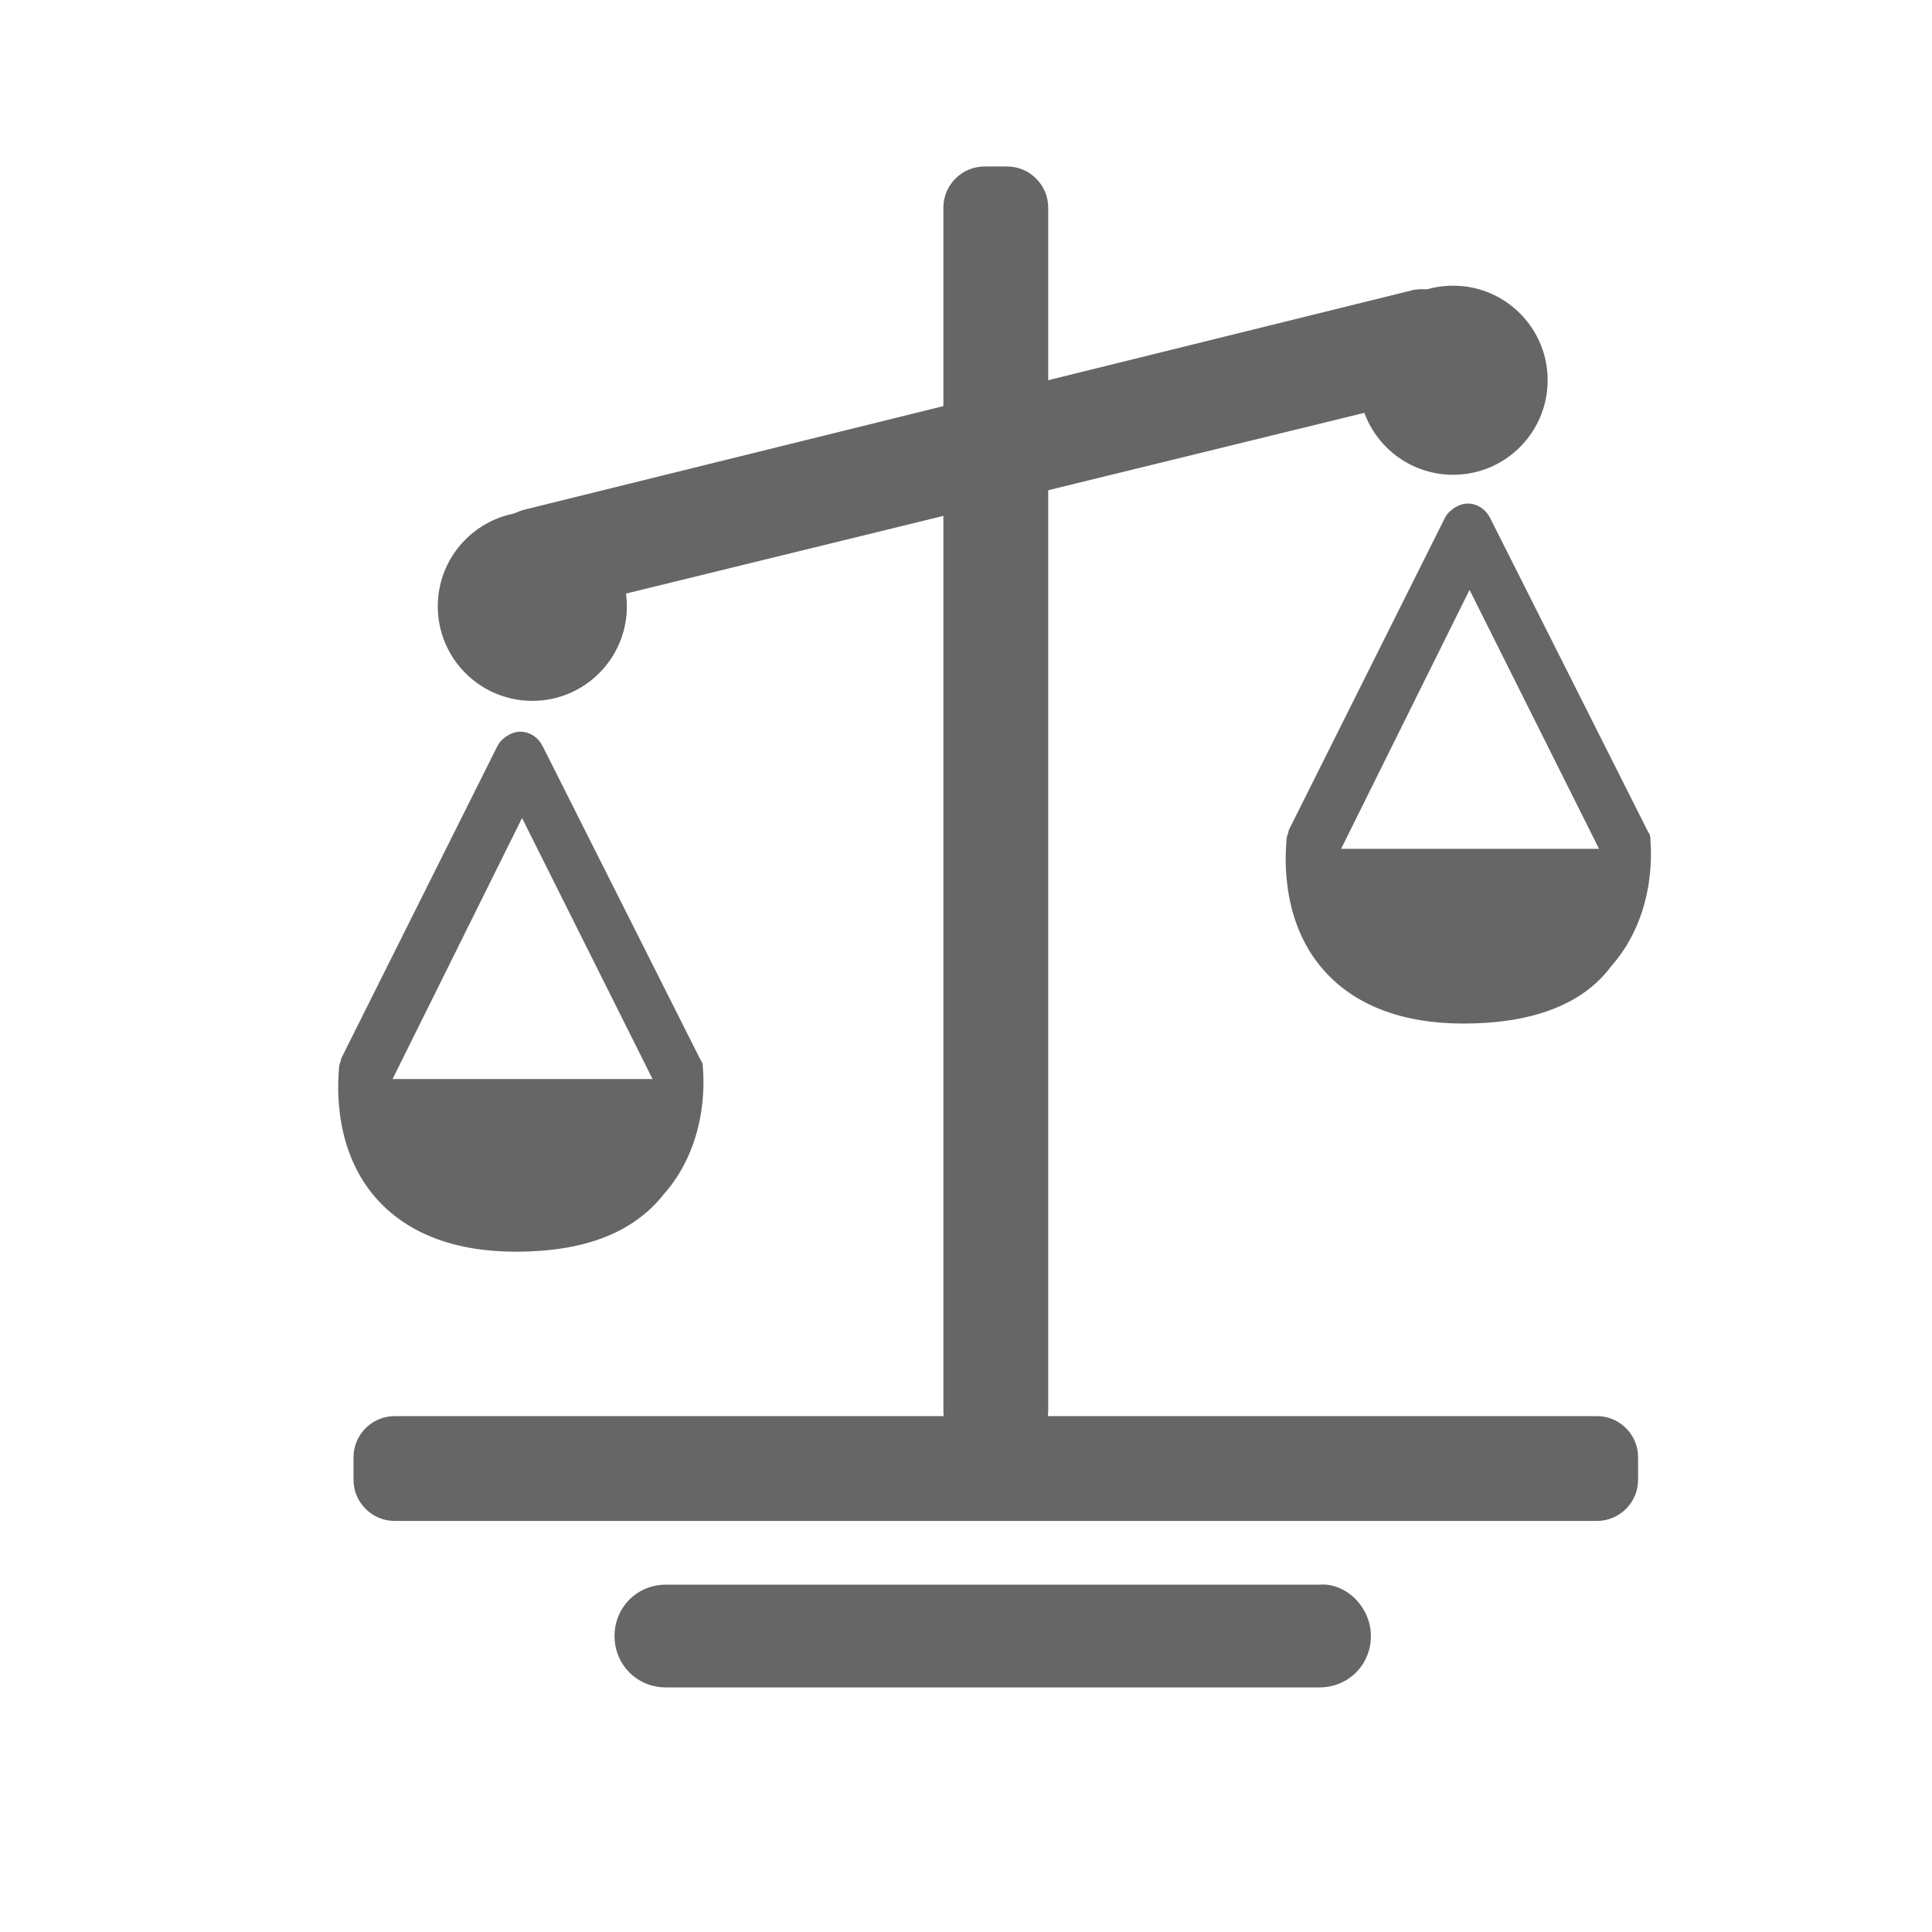
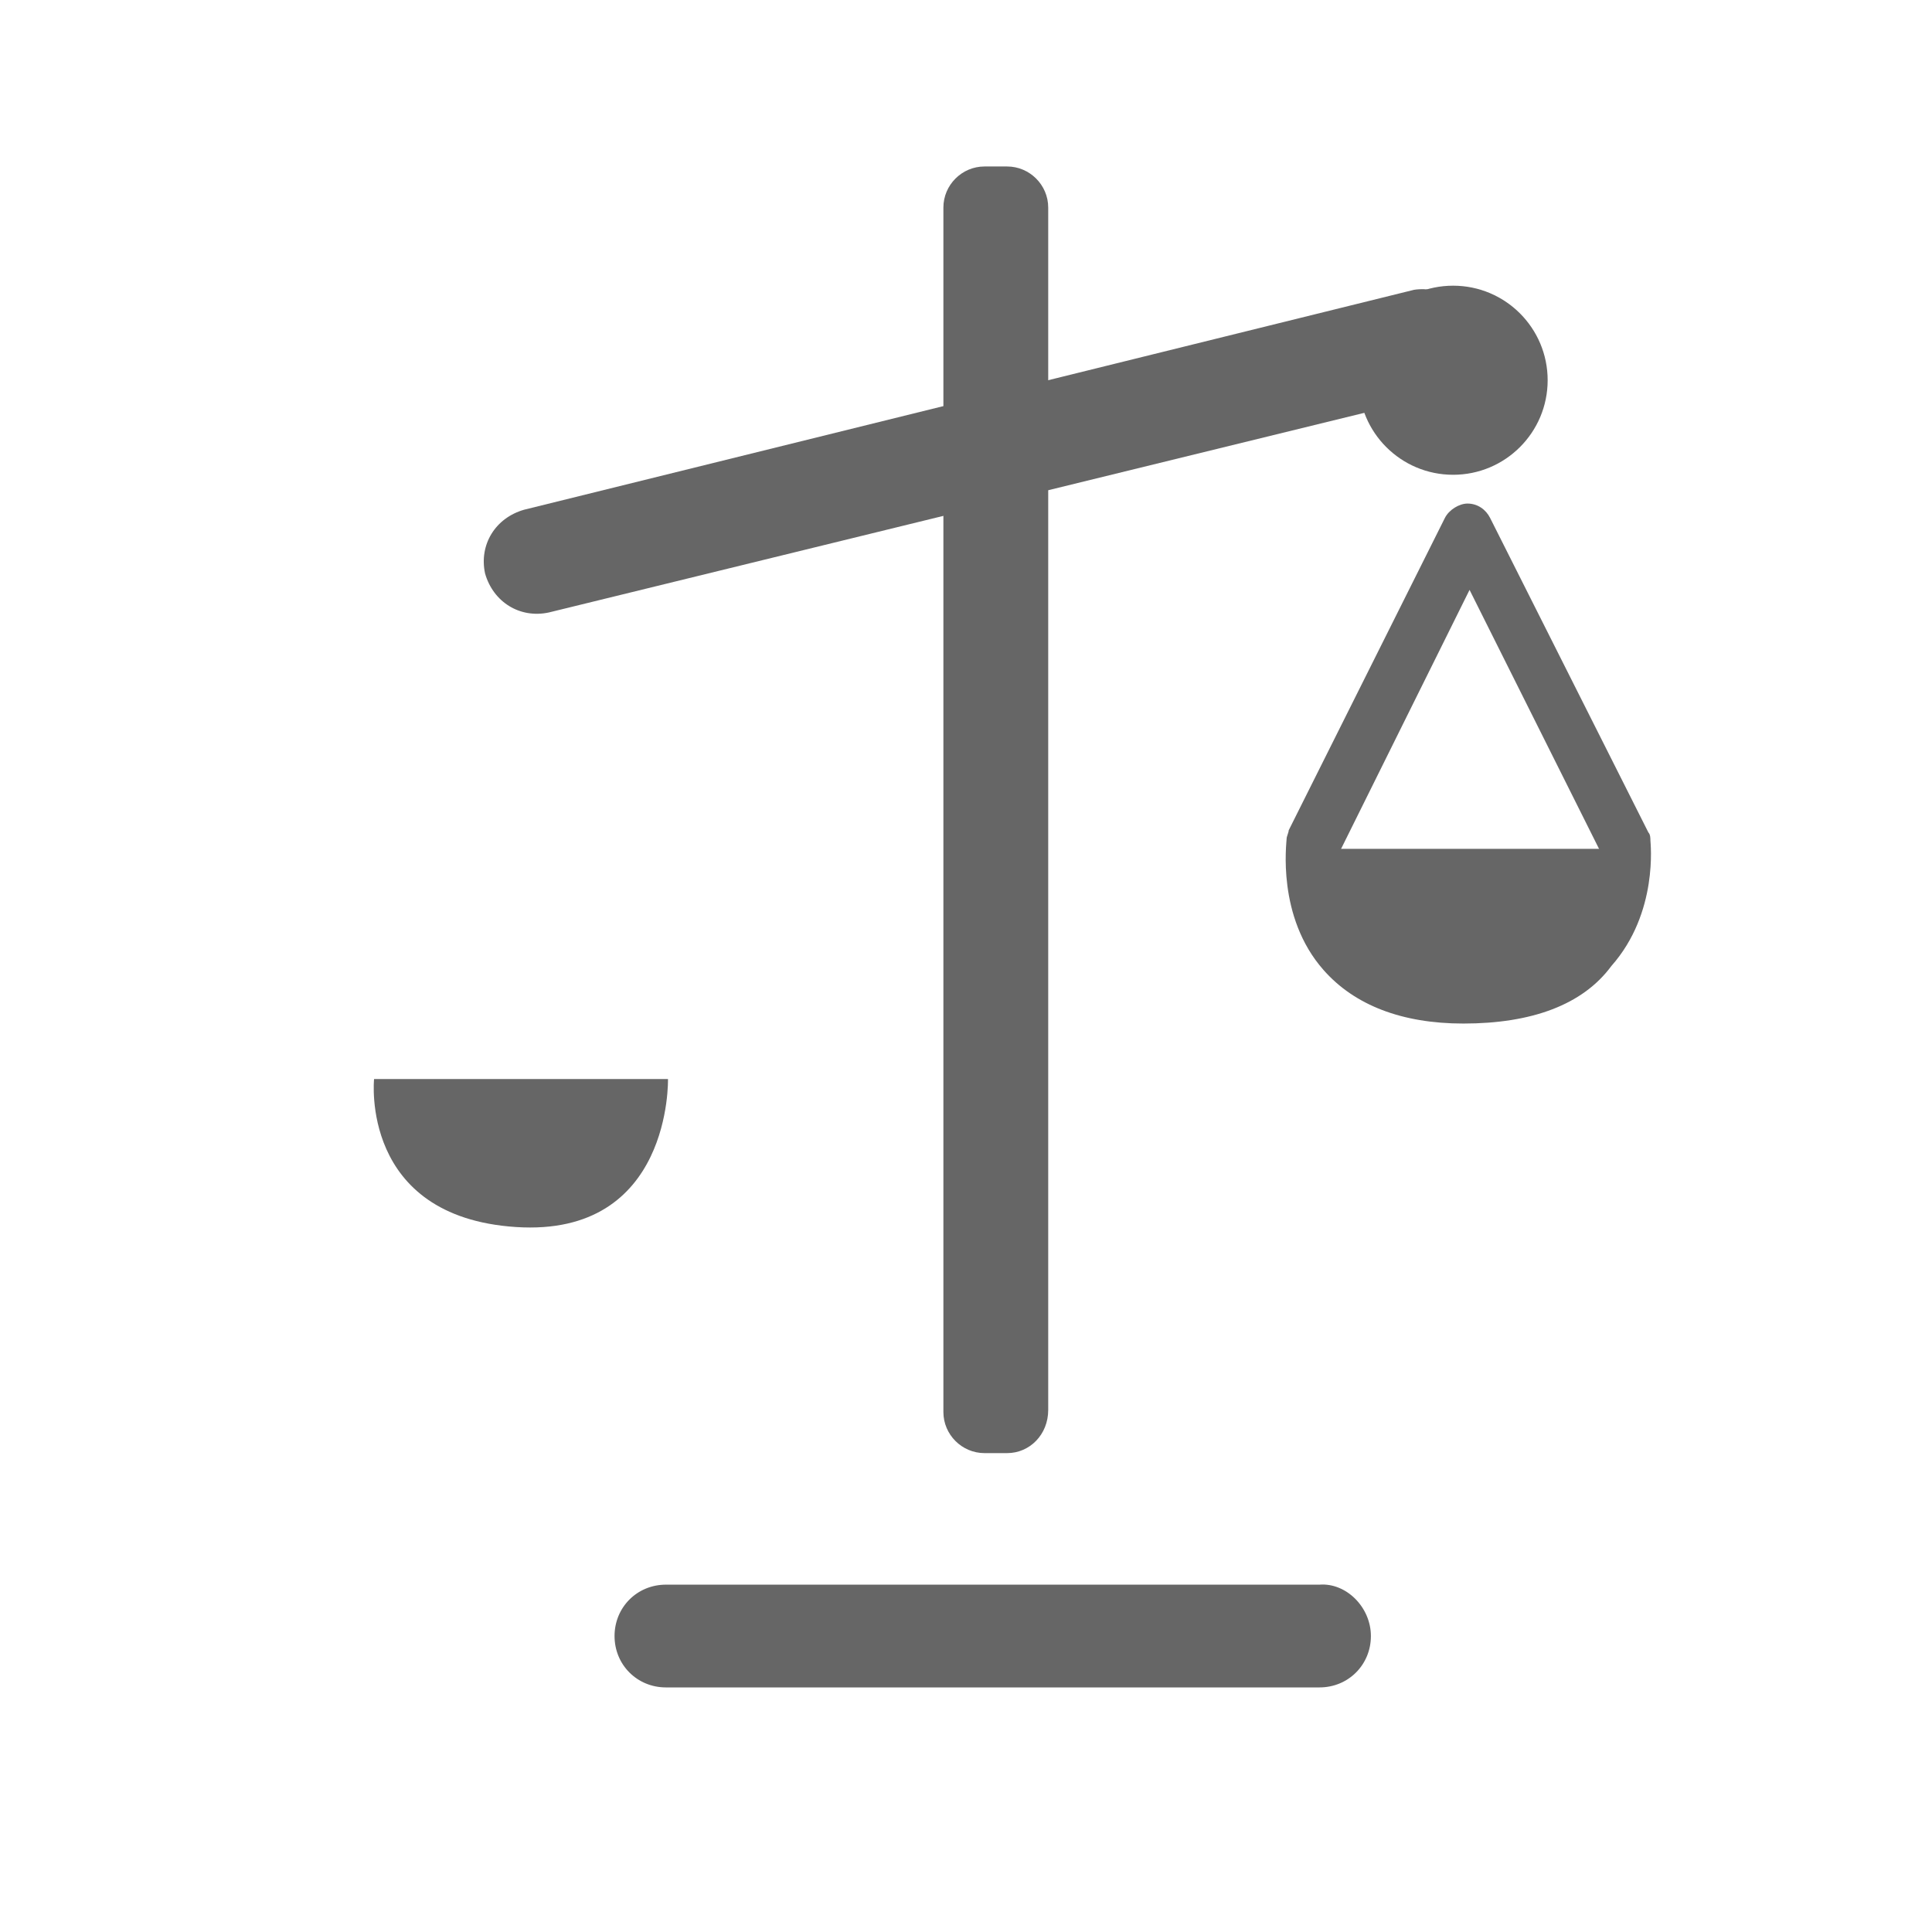
<svg xmlns="http://www.w3.org/2000/svg" version="1.1" id="Layer_2_1_" x="0px" y="0px" viewBox="0 0 94 94" style="enable-background:new 0 0 94 94;" xml:space="preserve">
  <style type="text/css">
	.st0{fill:#666666;}
</style>
  <path class="st0" d="M49,70.7h-1.1c-1.1,0-2-0.9-2-2V10.1c0-1.1,0.9-2,2-2H49c1.1,0,2,0.9,2,2v58.5C51,69.8,50.1,70.7,49,70.7z" />
-   <path class="st0" d="M79.7,70.9V72c0,1.1-0.9,2-2,2H19.2c-1.1,0-2-0.9-2-2v-1.1c0-1.1,0.9-2,2-2h58.5C78.8,68.9,79.7,69.8,79.7,70.9  z" />
  <path class="st0" d="M66.7,79.6L66.7,79.6c0,1.4-1.1,2.5-2.5,2.5H32.4c-1.4,0-2.5-1.1-2.5-2.5v0c0-1.4,1.1-2.5,2.5-2.5h31.8  C65.5,77,66.7,78.2,66.7,79.6z" />
  <g>
    <path class="st0" d="M71.9,16.1L71.9,16.1c0.3,1.4-0.5,2.7-1.9,3.1L26.7,29.8c-1.4,0.3-2.7-0.5-3.1-1.9l0,0   c-0.3-1.4,0.5-2.7,1.9-3.1l43.3-10.7C70.1,13.9,71.5,14.7,71.9,16.1z" />
-     <circle class="st0" cx="25.9" cy="29.5" r="4.6" />
    <circle class="st0" cx="70.7" cy="18.5" r="4.6" />
  </g>
  <g>
-     <path class="st0" d="M25.1,60.9c-3,0-5.3-0.9-6.8-2.6c-2.3-2.6-1.8-6.2-1.8-6.4c0-0.1,0.1-0.3,0.1-0.4l7.6-15.2   c0.2-0.4,0.7-0.7,1.1-0.7c0,0,0,0,0,0c0.5,0,0.9,0.3,1.1,0.7l7.7,15.3c0.1,0.1,0.1,0.3,0.1,0.4c0,0.1,0.4,3.5-1.9,6.1   C30.8,60,28.4,60.9,25.1,60.9z M19.1,52.5c0,0.6-0.1,2.7,1.2,4.2c1,1.1,2.6,1.7,4.8,1.7c2.5,0,4.3-0.6,5.4-1.9   c1.3-1.4,1.3-3.3,1.3-3.9l-6.4-12.8L19.1,52.5z" />
    <path class="st0" d="M18.2,52.5h14.3c0,0,0.2,7.7-7.4,7.2S18.2,52.5,18.2,52.5z" />
  </g>
  <g>
    <path class="st0" d="M71.2,49.8c-3,0-5.3-0.9-6.8-2.6c-2.3-2.6-1.8-6.2-1.8-6.4c0-0.1,0.1-0.3,0.1-0.4l7.6-15.2   c0.2-0.4,0.7-0.7,1.1-0.7c0,0,0,0,0,0c0.5,0,0.9,0.3,1.1,0.7l7.7,15.3c0.1,0.1,0.1,0.3,0.1,0.4c0,0.1,0.4,3.5-1.9,6.1   C77,48.9,74.5,49.8,71.2,49.8z M65.2,41.4c0,0.6-0.1,2.7,1.2,4.2c1,1.1,2.6,1.7,4.8,1.7c2.5,0,4.3-0.6,5.4-1.9   c1.3-1.4,1.3-3.3,1.3-3.9l-6.4-12.8L65.2,41.4z" />
    <path class="st0" d="M64.3,41.3h14.3c0,0,0.2,7.7-7.4,7.2C63.6,48,64.3,41.3,64.3,41.3z" />
  </g>
</svg>